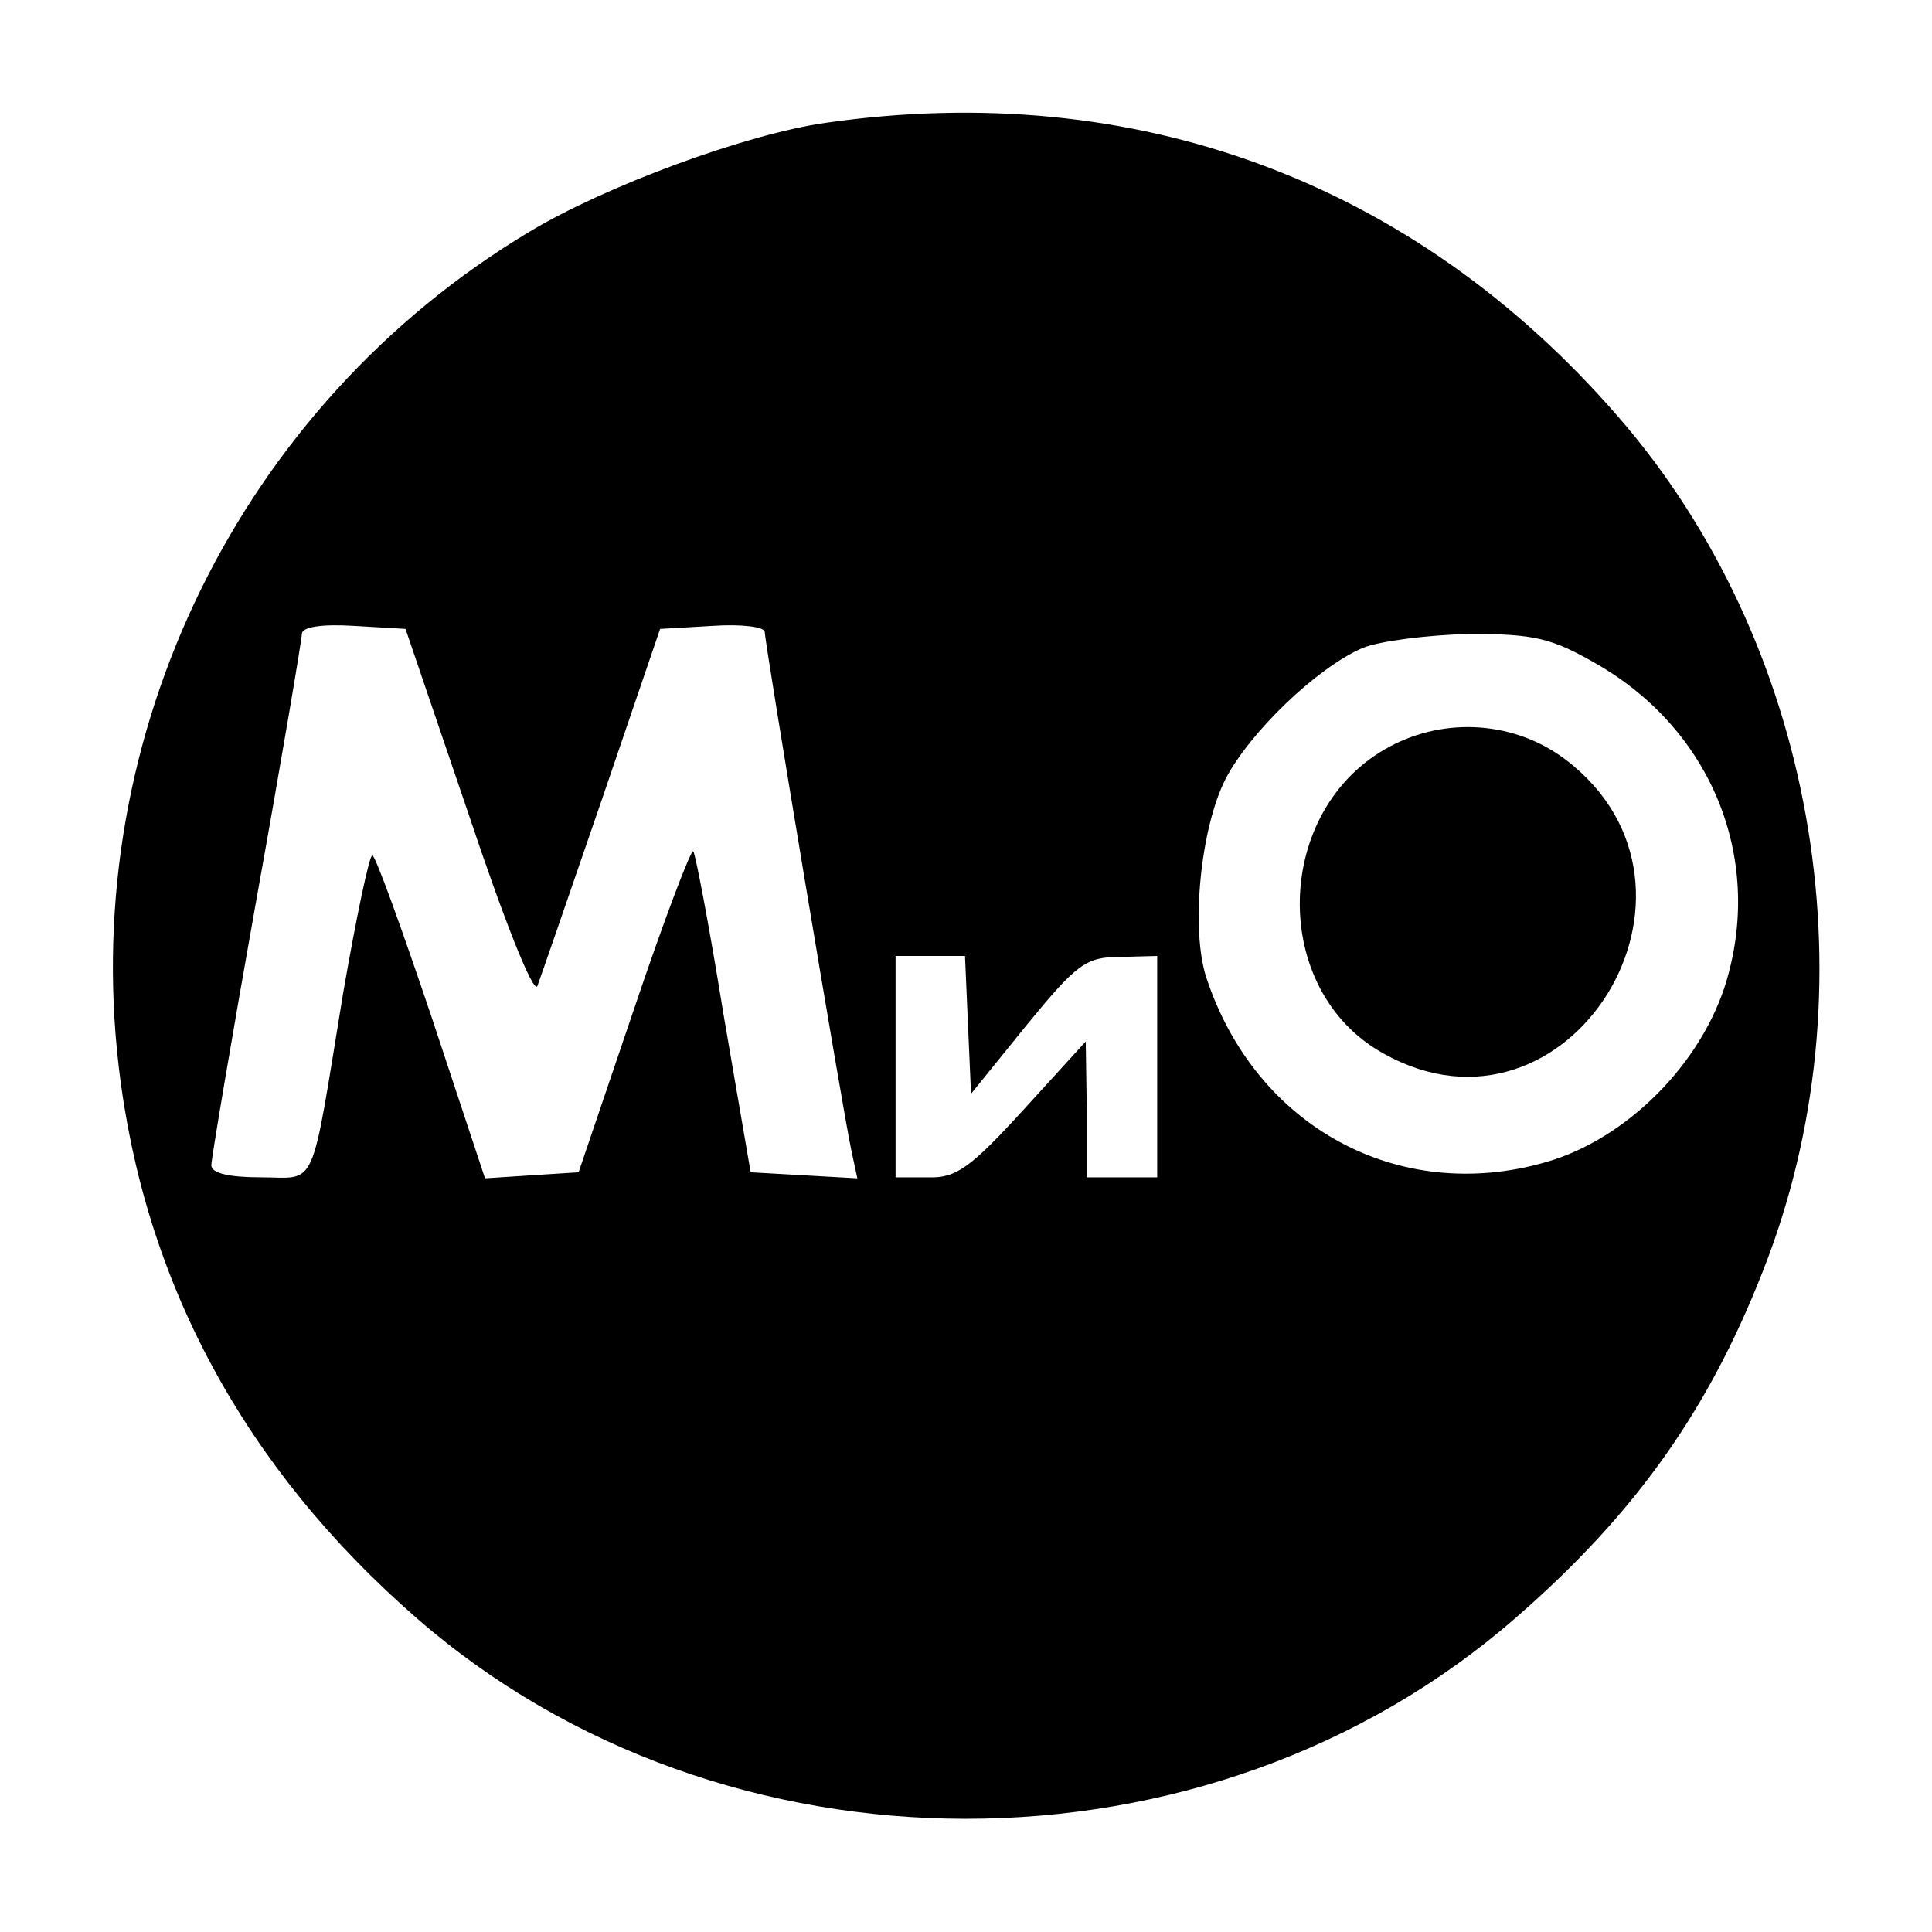
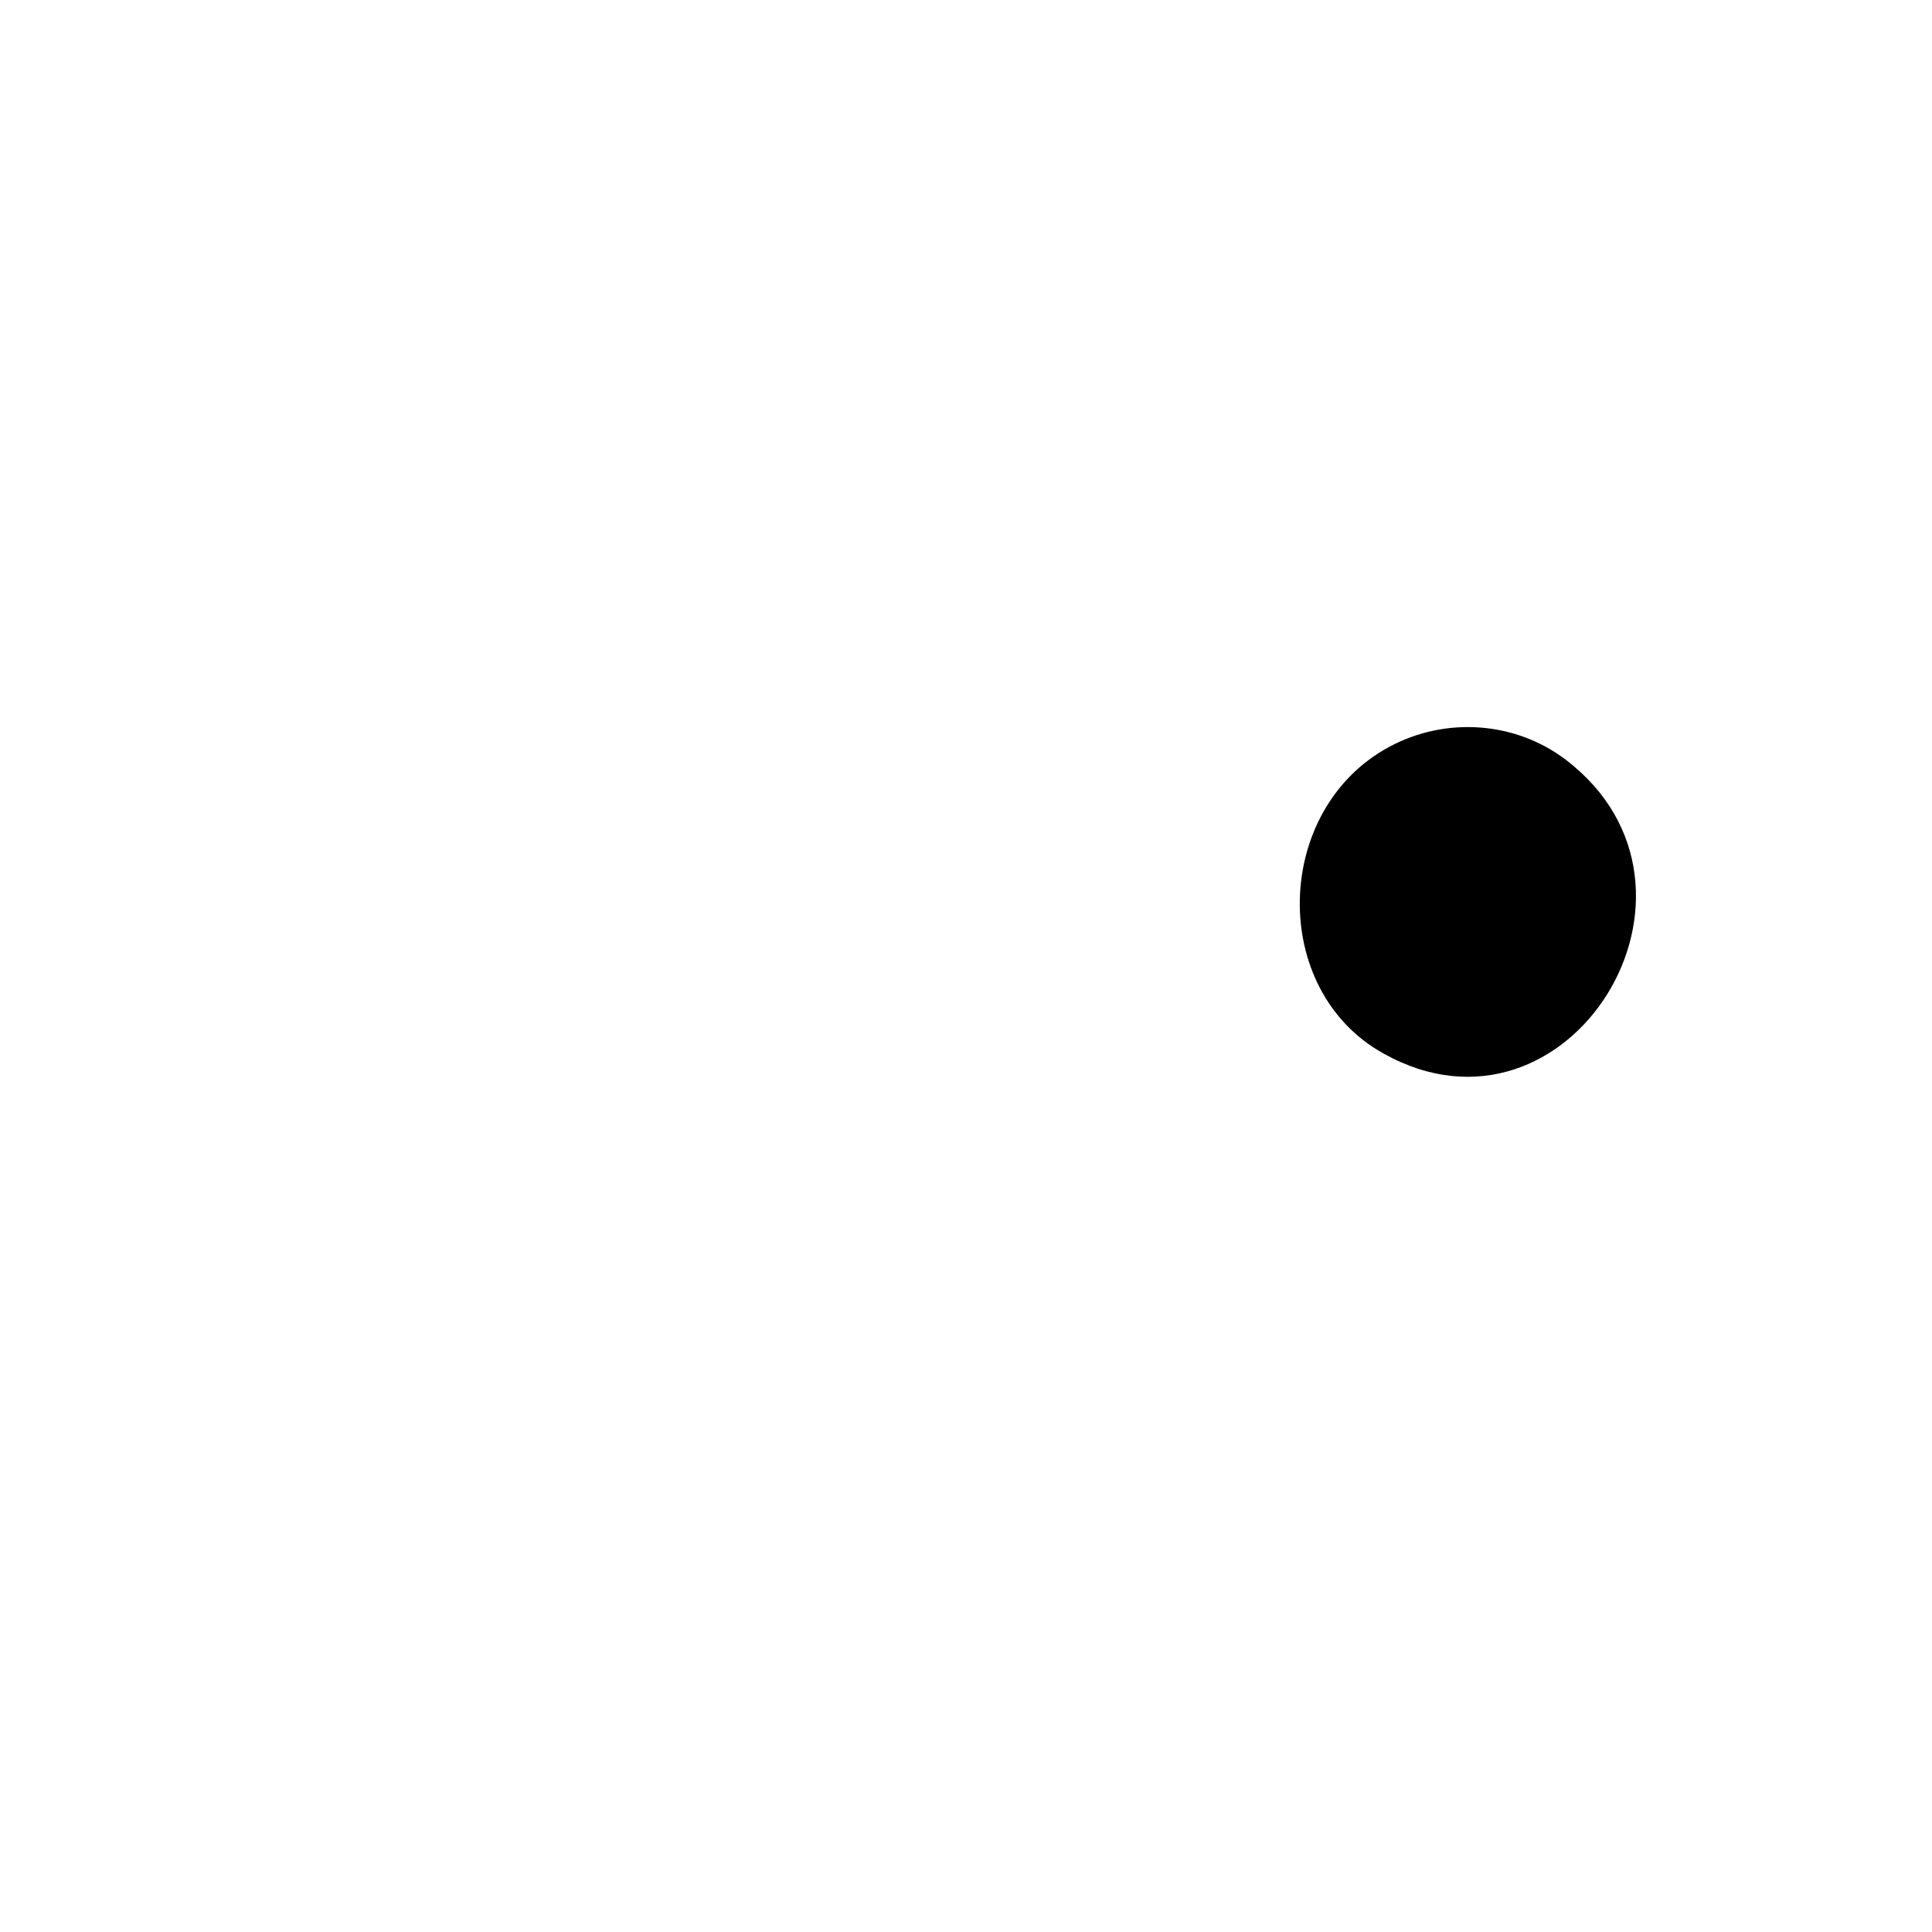
<svg xmlns="http://www.w3.org/2000/svg" version="1.0" width="192pt" height="192pt" viewBox="0 0 192 192" preserveAspectRatio="xMidYMid meet">
  <g transform="translate(0,192) scale(0.1,-0.1)" fill="#000000" stroke="none">
-     <path d="M821 1798 c-79 -11 -220 -63 -296 -109 -286 -172 -446 -498 -407 -829 25 -214 125 -399 296 -548 305 -266 787 -266 1092 0 122 106 196 212 251 358 105 280 45 613 -149 836 -203 234 -480 336 -787 292z m-355 -688 c34 -102 64 -178 68 -170 3 8 32 92 64 185 l58 170 52 3 c29 2 52 -1 52 -6 0 -11 78 -478 86 -515 l6 -28 -53 3 -53 3 -27 157 c-14 87 -28 160 -30 162 -2 3 -29 -68 -59 -157 l-55 -162 -47 -3 -46 -3 -53 160 c-30 89 -56 161 -59 161 -3 0 -16 -62 -29 -137 -33 -201 -25 -183 -82 -183 -31 0 -49 4 -49 12 0 6 20 125 45 265 25 139 45 258 45 263 0 7 20 10 52 8 l51 -3 63 -185z m1121 150 c113 -65 165 -191 129 -314 -24 -82 -99 -158 -180 -181 -146 -42 -288 35 -337 183 -16 48 -6 149 19 198 24 46 90 110 136 130 17 7 65 13 106 14 65 0 82 -4 127 -30z m-625 -359 l3 -68 55 68 c50 61 59 68 93 68 l37 1 0 -110 0 -110 -35 0 -35 0 0 68 -1 67 -62 -68 c-52 -57 -67 -68 -94 -67 l-33 0 0 110 0 110 35 0 34 0 3 -69z" />
-     <path d="M1381 1178 c-116 -62 -120 -242 -6 -305 184 -103 349 164 181 292 -50 38 -119 43 -175 13z" />
+     <path d="M1381 1178 c-116 -62 -120 -242 -6 -305 184 -103 349 164 181 292 -50 38 -119 43 -175 13" />
  </g>
</svg>